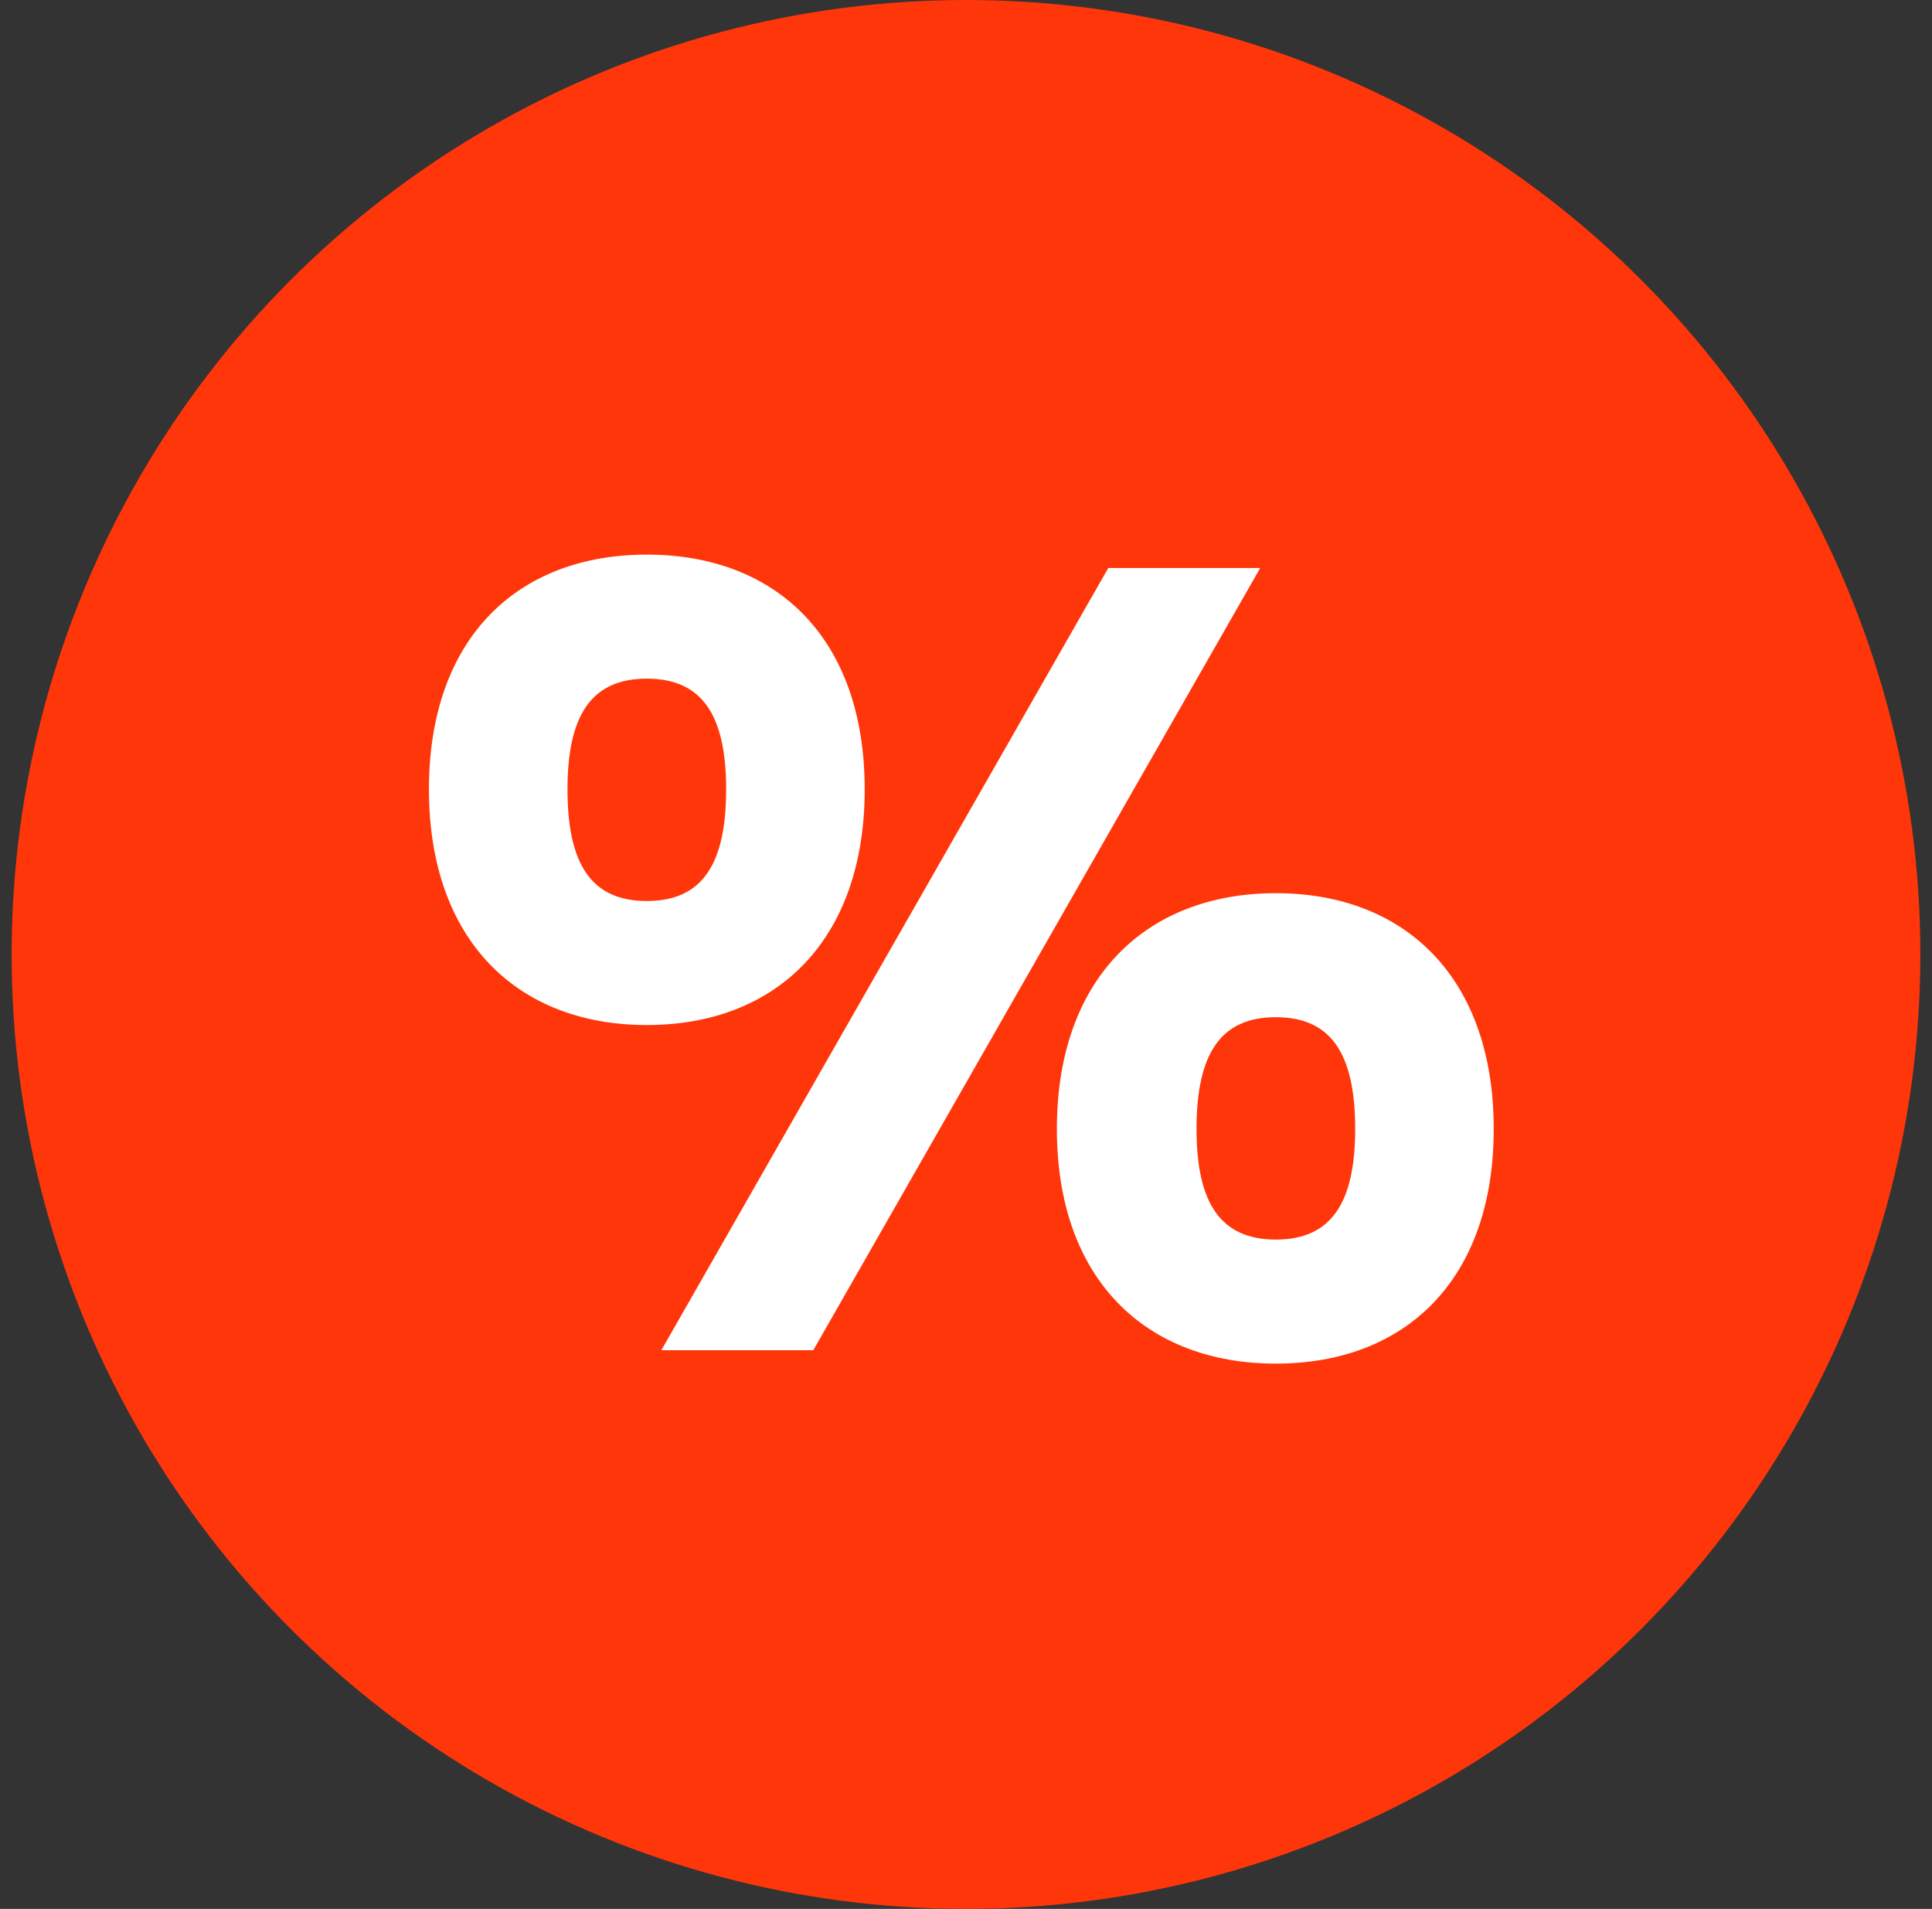
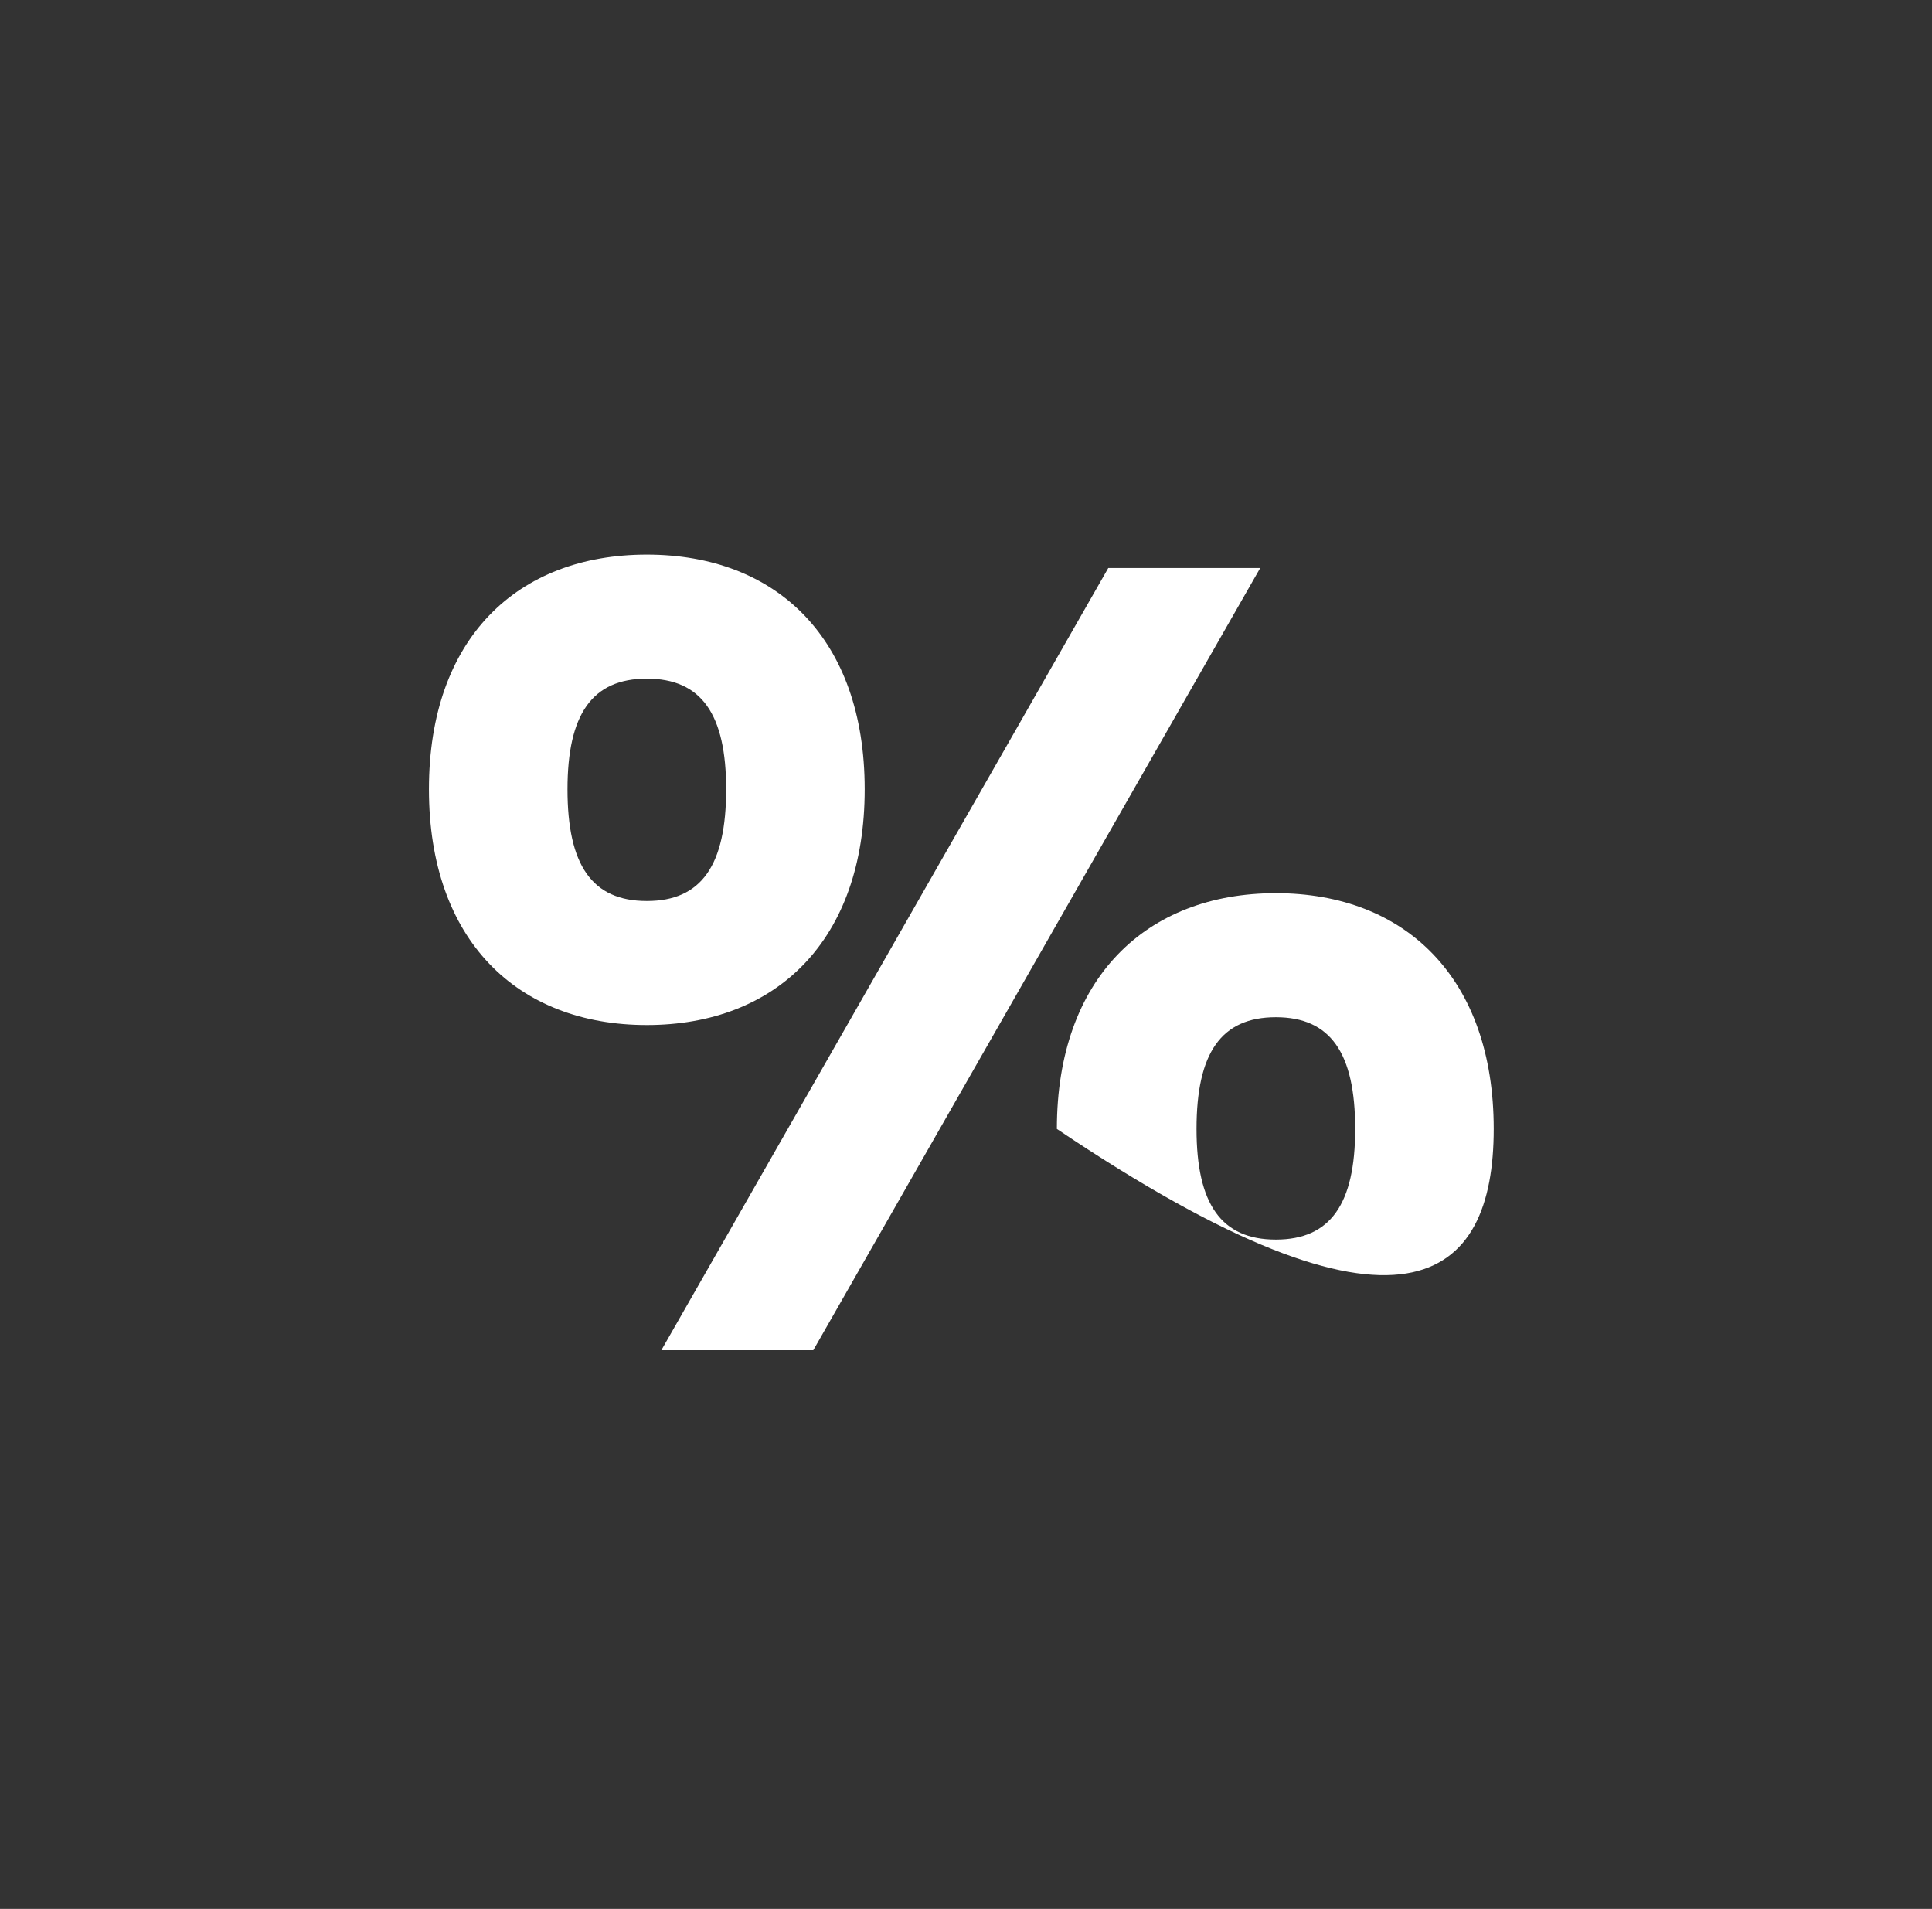
<svg xmlns="http://www.w3.org/2000/svg" width="166" height="164" viewBox="0 0 166 164" fill="none">
  <rect x="0" y="0" width="166" height="164" fill="#333333" stroke="none" />
-   <circle cx="83" cy="82" r="82" fill="#FF360A" />
-   <path d="M55.575 88.064C66.712 88.064 74.296 80.768 74.296 67.808C74.296 54.848 66.712 47.648 55.575 47.648C44.44 47.648 36.855 54.848 36.855 67.808C36.855 80.768 44.44 88.064 55.575 88.064ZM108.279 48.8H95.224L56.824 116H69.879L108.279 48.8ZM55.575 77.408C50.871 77.408 48.76 74.336 48.76 67.808C48.76 61.376 50.871 58.304 55.575 58.304C60.279 58.304 62.392 61.376 62.392 67.808C62.392 74.336 60.279 77.408 55.575 77.408ZM109.623 76.736C98.487 76.736 90.808 84.032 90.808 96.992C90.808 109.952 98.487 117.152 109.623 117.152C120.759 117.152 128.343 109.952 128.343 96.992C128.343 84.032 120.759 76.736 109.623 76.736ZM109.623 87.392C114.327 87.392 116.439 90.464 116.439 96.992C116.439 103.424 114.327 106.496 109.623 106.496C104.919 106.496 102.807 103.424 102.807 96.992C102.807 90.464 104.919 87.392 109.623 87.392Z" fill="white" />
+   <path d="M55.575 88.064C66.712 88.064 74.296 80.768 74.296 67.808C74.296 54.848 66.712 47.648 55.575 47.648C44.44 47.648 36.855 54.848 36.855 67.808C36.855 80.768 44.44 88.064 55.575 88.064ZM108.279 48.8H95.224L56.824 116H69.879L108.279 48.8ZM55.575 77.408C50.871 77.408 48.76 74.336 48.76 67.808C48.76 61.376 50.871 58.304 55.575 58.304C60.279 58.304 62.392 61.376 62.392 67.808C62.392 74.336 60.279 77.408 55.575 77.408ZM109.623 76.736C98.487 76.736 90.808 84.032 90.808 96.992C120.759 117.152 128.343 109.952 128.343 96.992C128.343 84.032 120.759 76.736 109.623 76.736ZM109.623 87.392C114.327 87.392 116.439 90.464 116.439 96.992C116.439 103.424 114.327 106.496 109.623 106.496C104.919 106.496 102.807 103.424 102.807 96.992C102.807 90.464 104.919 87.392 109.623 87.392Z" fill="white" />
</svg>